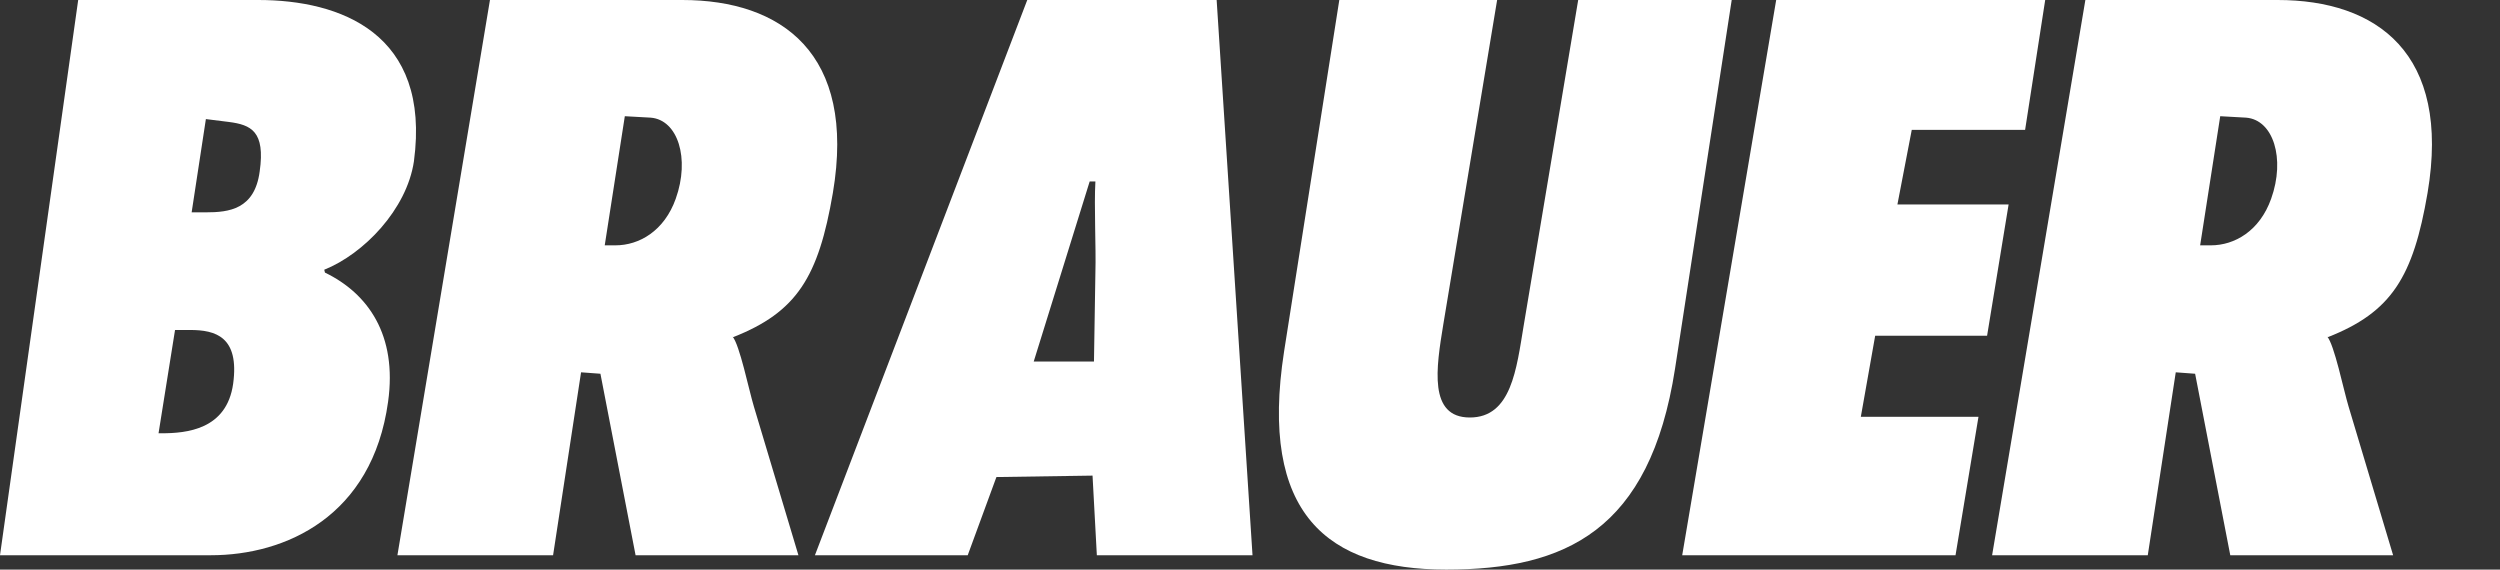
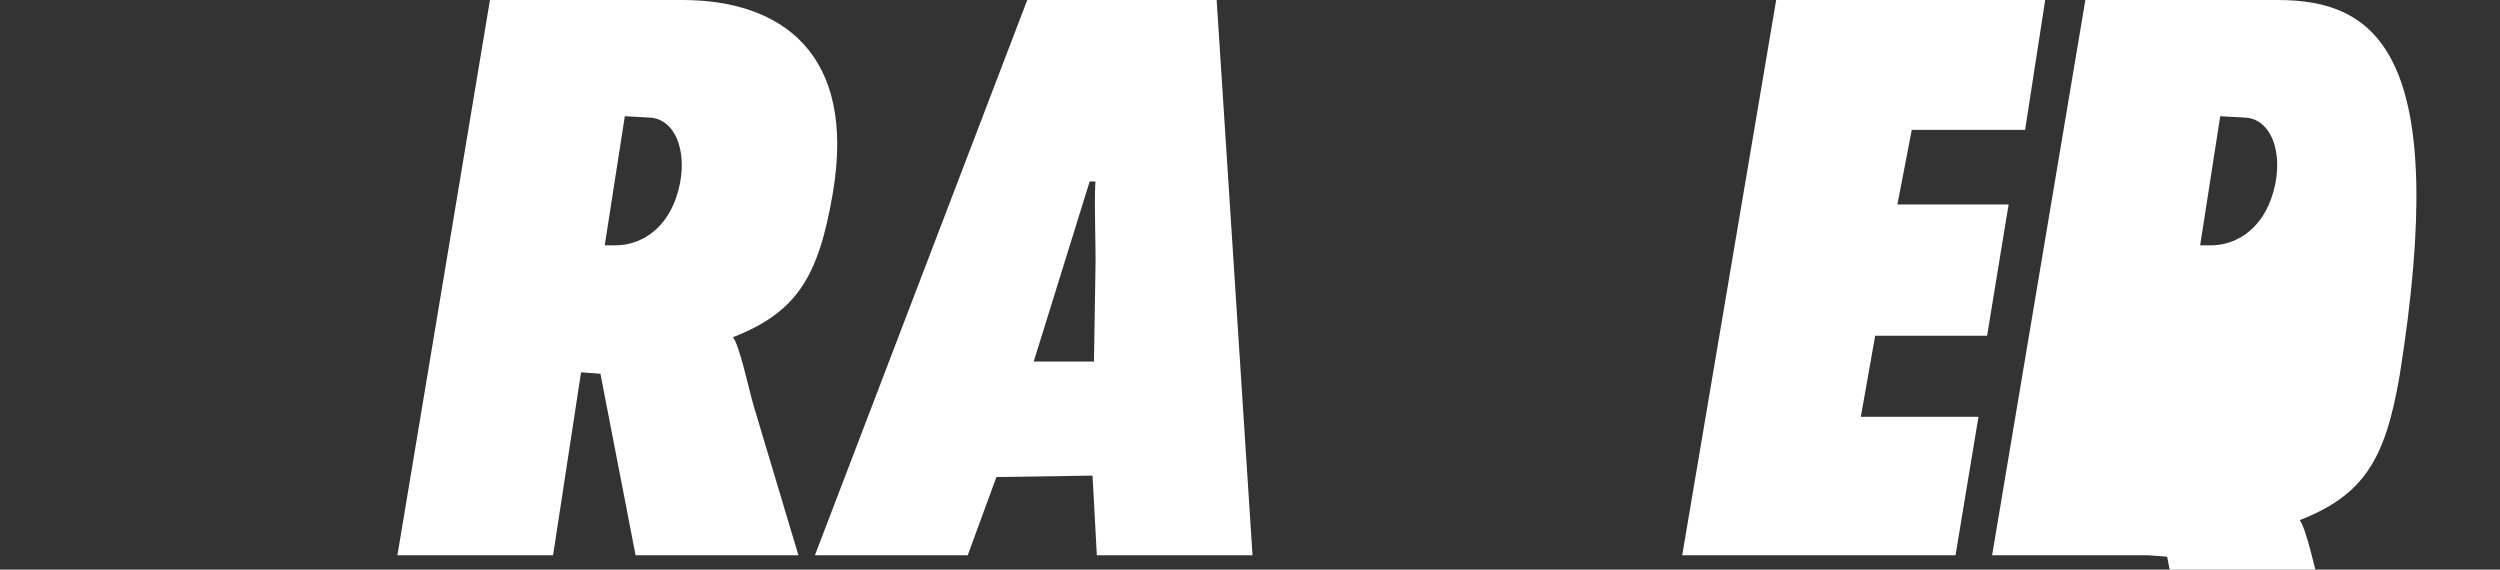
<svg xmlns="http://www.w3.org/2000/svg" version="1.1" id="Ebene_1" x="0px" y="0px" viewBox="0 0 348.5 79.4" style="enable-background:new 0 0 348.5 79.4;" xml:space="preserve">
  <rect x="0" y="0" width="348.5" height="79.4" fill="#333333" stroke="none" />
  <style type="text/css">
	.st0{fill:#FFFFFF;}
</style>
-   <path class="st0" d="M24.4,46h2.1c3.5,0,6.9,0.9,6,7.5c-0.9,6.4-6.5,6.9-10,6.9h-0.4L24.4,46 M26.7,29.7l2-13.1l3.2,0.4  c3.1,0.4,5.1,1.3,4.3,6.9c-0.7,5.3-4.3,5.7-7.5,5.7h-2V29.7z M0,77.4h29.4c10.4,0,22.5-5.4,24.7-21.4c1.3-9.3-2.8-15.1-8.8-18  l-0.1-0.4c5.5-2.2,11.5-8.4,12.5-15.1C60.1,4.6,47.4,0,36,0H10.9L0,77.4z" />
  <path class="st0" d="M87.1,16.2l3.6,0.2c3.8,0.3,5.5,5.7,3.5,11.3c-1.6,4.5-5.1,6.5-8.4,6.5h-1.5L87.1,16.2 M55.4,77.4h21.7L81,51.9  l2.7,0.2l4.9,25.3h22.7l-6.2-20.7c-0.7-2.3-2-8.7-3-9.8l0.1,0.1c8.9-3.5,11.9-8.4,13.9-20.1C119.4,7.4,108.9,0,95.1,0H68.3  L55.4,77.4z" />
-   <path class="st0" d="M309.5,16.2l3.6,0.2c3.8,0.3,5.5,5.7,3.5,11.3c-1.6,4.5-5.1,6.5-8.4,6.5h-1.5L309.5,16.2 M277.7,77.4h21.7  l3.9-25.5l2.7,0.2l4.9,25.3h22.7l-6.2-20.7c-0.7-2.3-2-8.7-3-9.8l0.1,0.1c8.9-3.5,11.9-8.4,13.9-20.1C341.7,7.4,331.3,0,317.5,0  h-26.8L277.7,77.4z" />
+   <path class="st0" d="M309.5,16.2l3.6,0.2c3.8,0.3,5.5,5.7,3.5,11.3c-1.6,4.5-5.1,6.5-8.4,6.5h-1.5L309.5,16.2 M277.7,77.4h21.7  l2.7,0.2l4.9,25.3h22.7l-6.2-20.7c-0.7-2.3-2-8.7-3-9.8l0.1,0.1c8.9-3.5,11.9-8.4,13.9-20.1C341.7,7.4,331.3,0,317.5,0  h-26.8L277.7,77.4z" />
  <path class="st0" d="M144.1,50.4l7.8-25.1h0.8c-0.2,3.3,0.1,9.3,0,12.6l-0.2,12.5H144.1 M138.9,66.5l13.4-0.2l0.6,11.1h21.7l-5-77.4  h-26.4l-29.6,77.4h21.3L138.9,66.5z" />
-   <path class="st0" d="M220,0l-7.6,45.4c-1,6-1.7,12.8-7.5,12.8s-4.7-6.9-3.7-13L208.7,0h-22L179,49c-3.5,22.6,6,30.4,22.6,30.4  s28.4-5.4,31.9-28L241.4,0H220" />
  <polyline class="st0" points="234.5,77.4 272.6,77.4 275.8,58.1 259.4,58.1 261.4,46.8 277,46.8 280,28.5 264.5,28.5 266.5,18.1   282.3,18.1 285.1,0 247.6,0 234.5,77.4 " />
</svg>